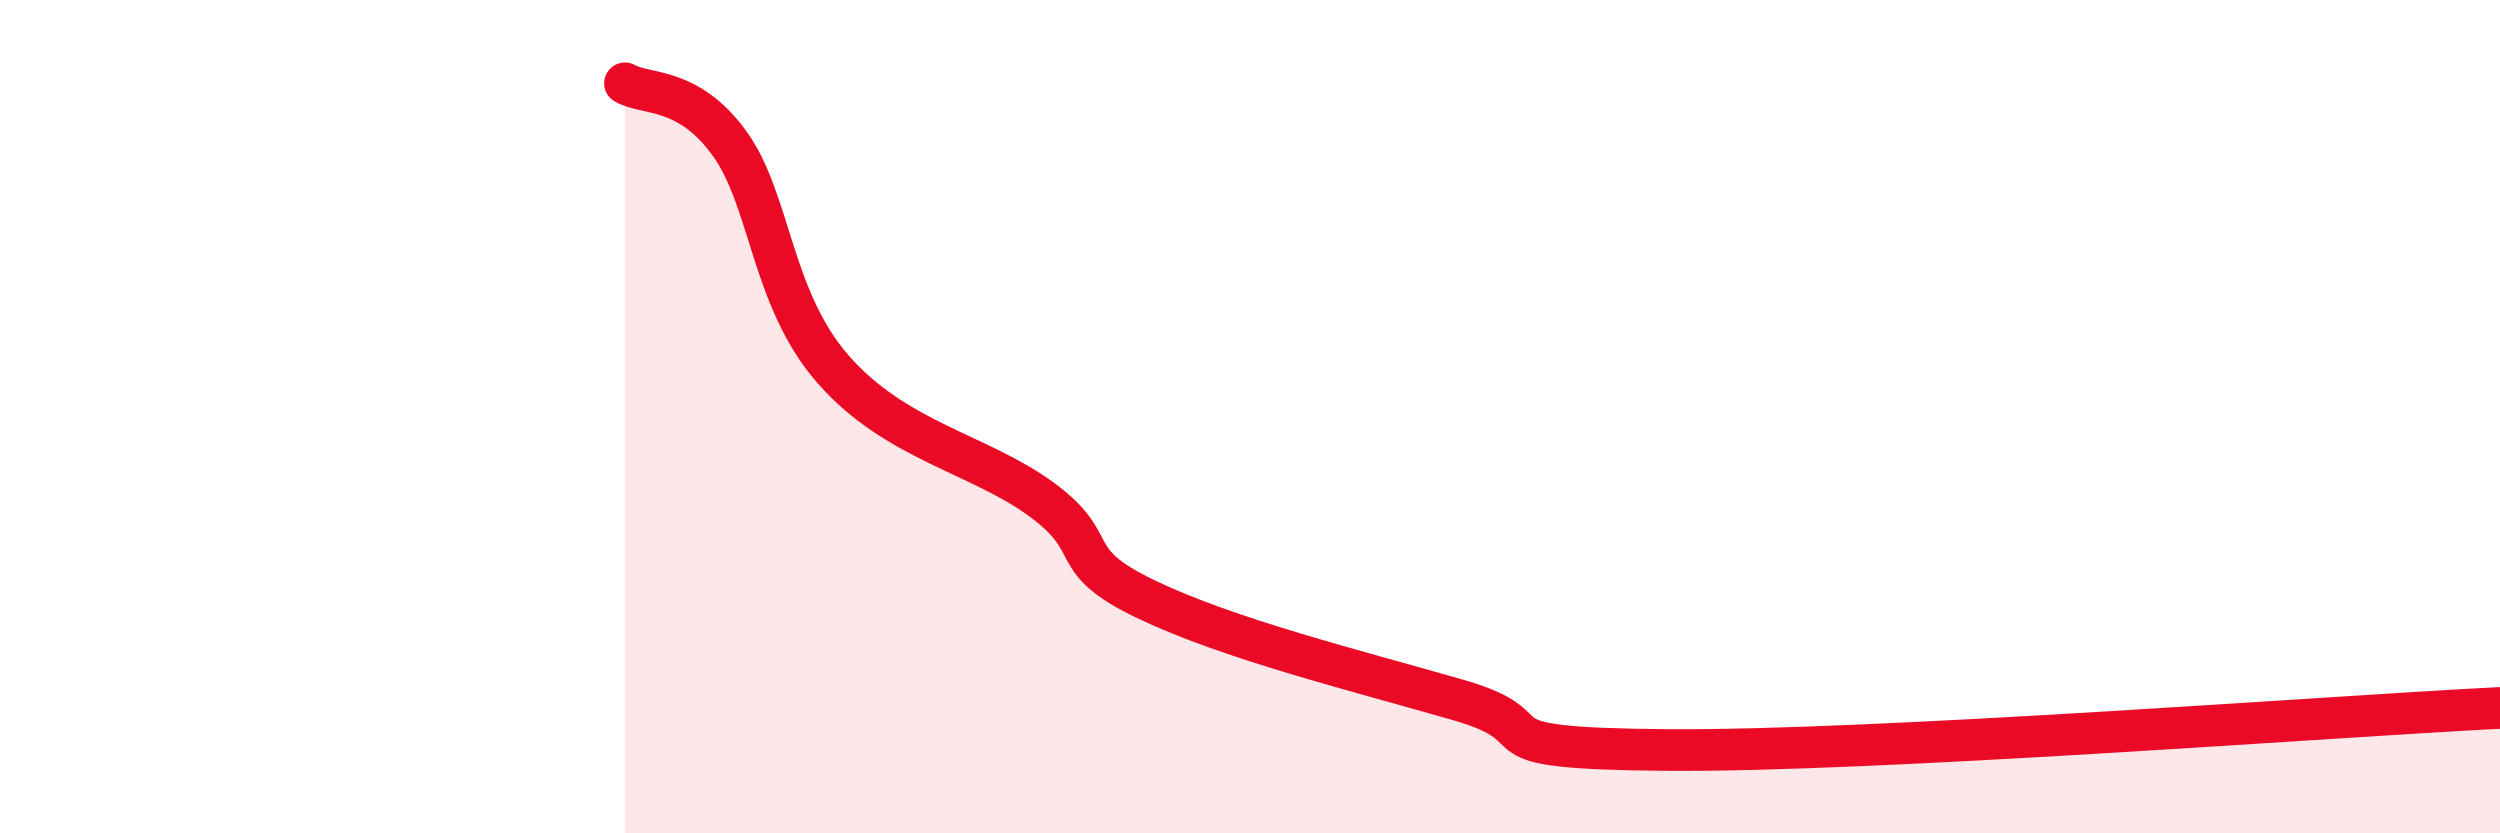
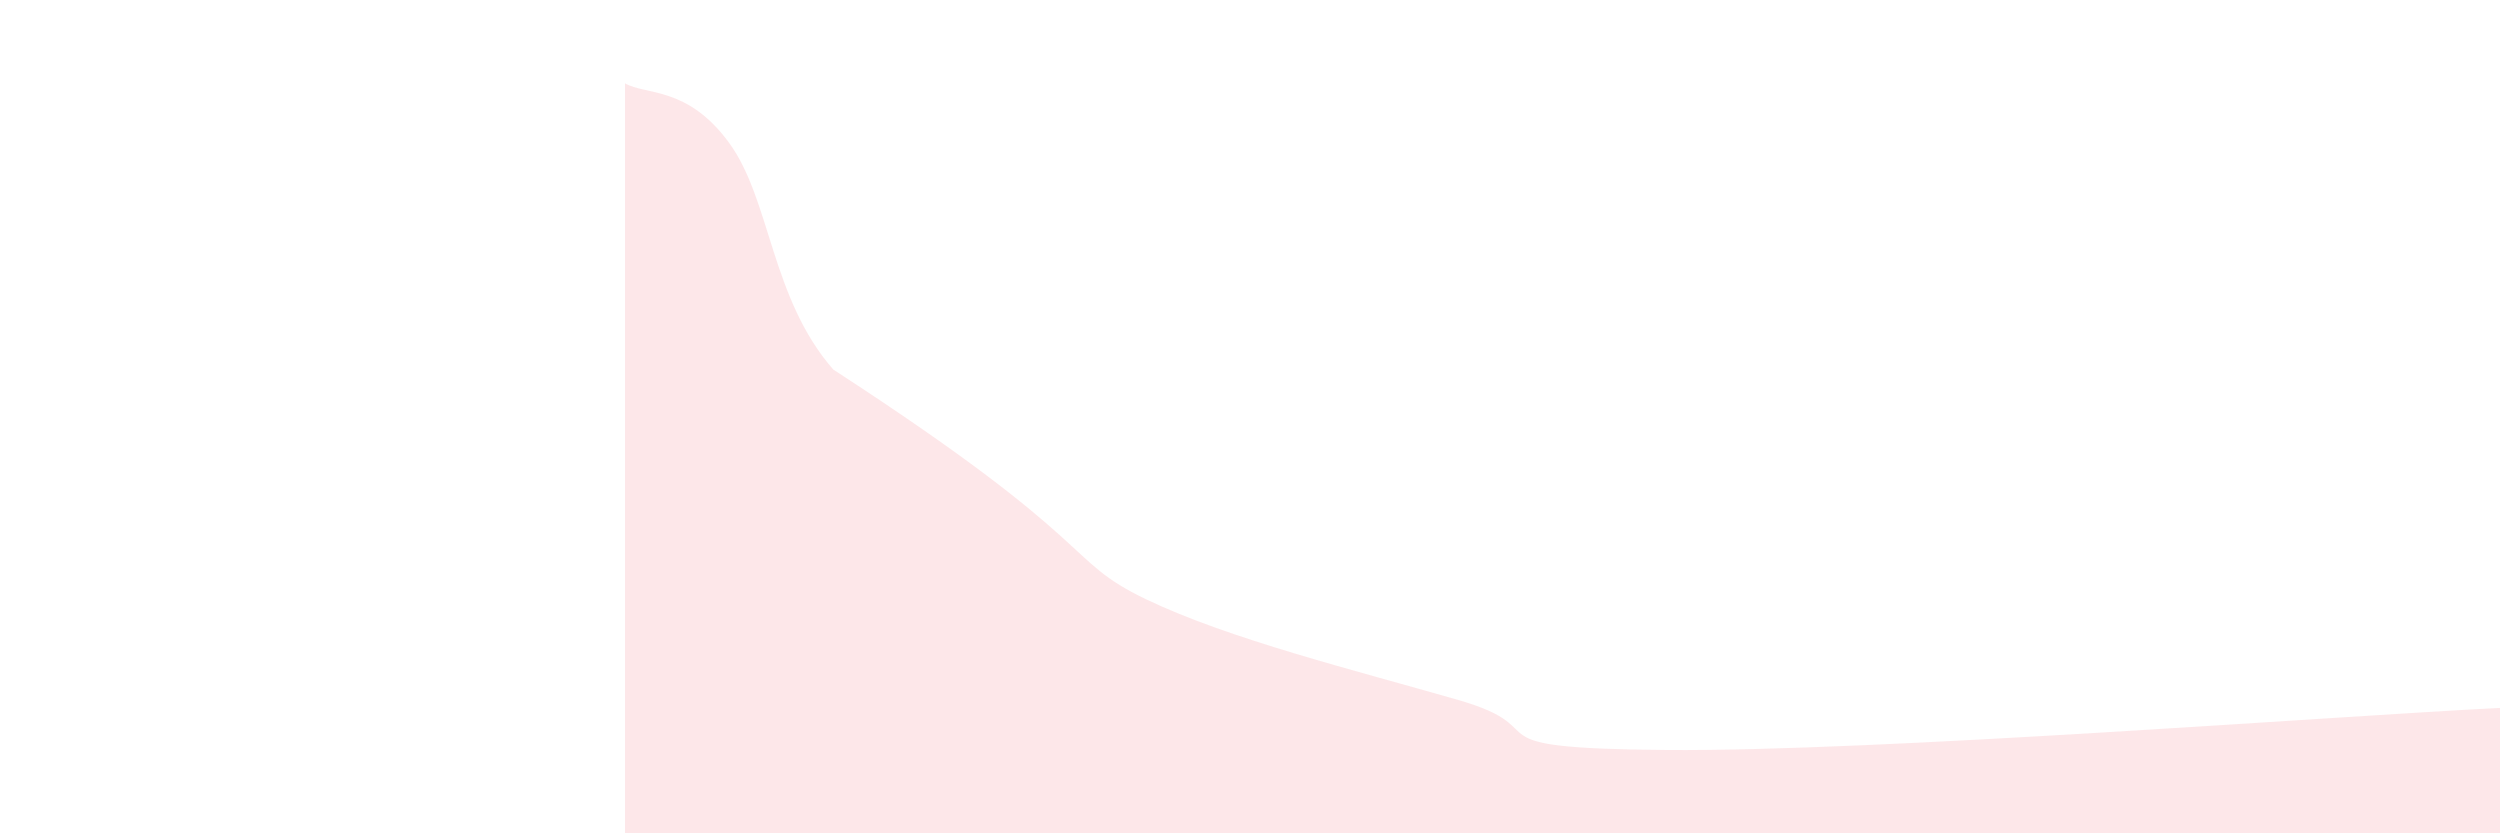
<svg xmlns="http://www.w3.org/2000/svg" width="60" height="20" viewBox="0 0 60 20">
-   <path d="M 15,2 C 15.5,2.29 16.5,2.06 17.5,3.43 C 18.5,4.8 18.5,7.16 20,8.87 C 21.5,10.58 23.5,10.89 25,11.99 C 26.5,13.09 25.5,13.42 27.5,14.38 C 29.5,15.34 32.5,16.08 35,16.8 C 37.5,17.52 35,17.96 40,18 C 45,18.04 56,17.19 60,16.99L60 20L15 20Z" fill="#EB0A25" opacity="0.1" stroke-linecap="round" stroke-linejoin="round" />
-   <path d="M 15,2 C 15.5,2.29 16.5,2.06 17.5,3.43 C 18.5,4.8 18.5,7.16 20,8.87 C 21.5,10.58 23.5,10.89 25,11.99 C 26.5,13.09 25.5,13.42 27.5,14.38 C 29.5,15.34 32.5,16.08 35,16.8 C 37.5,17.52 35,17.96 40,18 C 45,18.04 56,17.19 60,16.99" stroke="#EB0A25" stroke-width="1" fill="none" stroke-linecap="round" stroke-linejoin="round" />
+   <path d="M 15,2 C 15.5,2.29 16.5,2.06 17.5,3.43 C 18.5,4.8 18.5,7.16 20,8.87 C 26.5,13.09 25.5,13.42 27.5,14.38 C 29.5,15.34 32.5,16.08 35,16.8 C 37.5,17.52 35,17.96 40,18 C 45,18.04 56,17.19 60,16.99L60 20L15 20Z" fill="#EB0A25" opacity="0.1" stroke-linecap="round" stroke-linejoin="round" />
</svg>